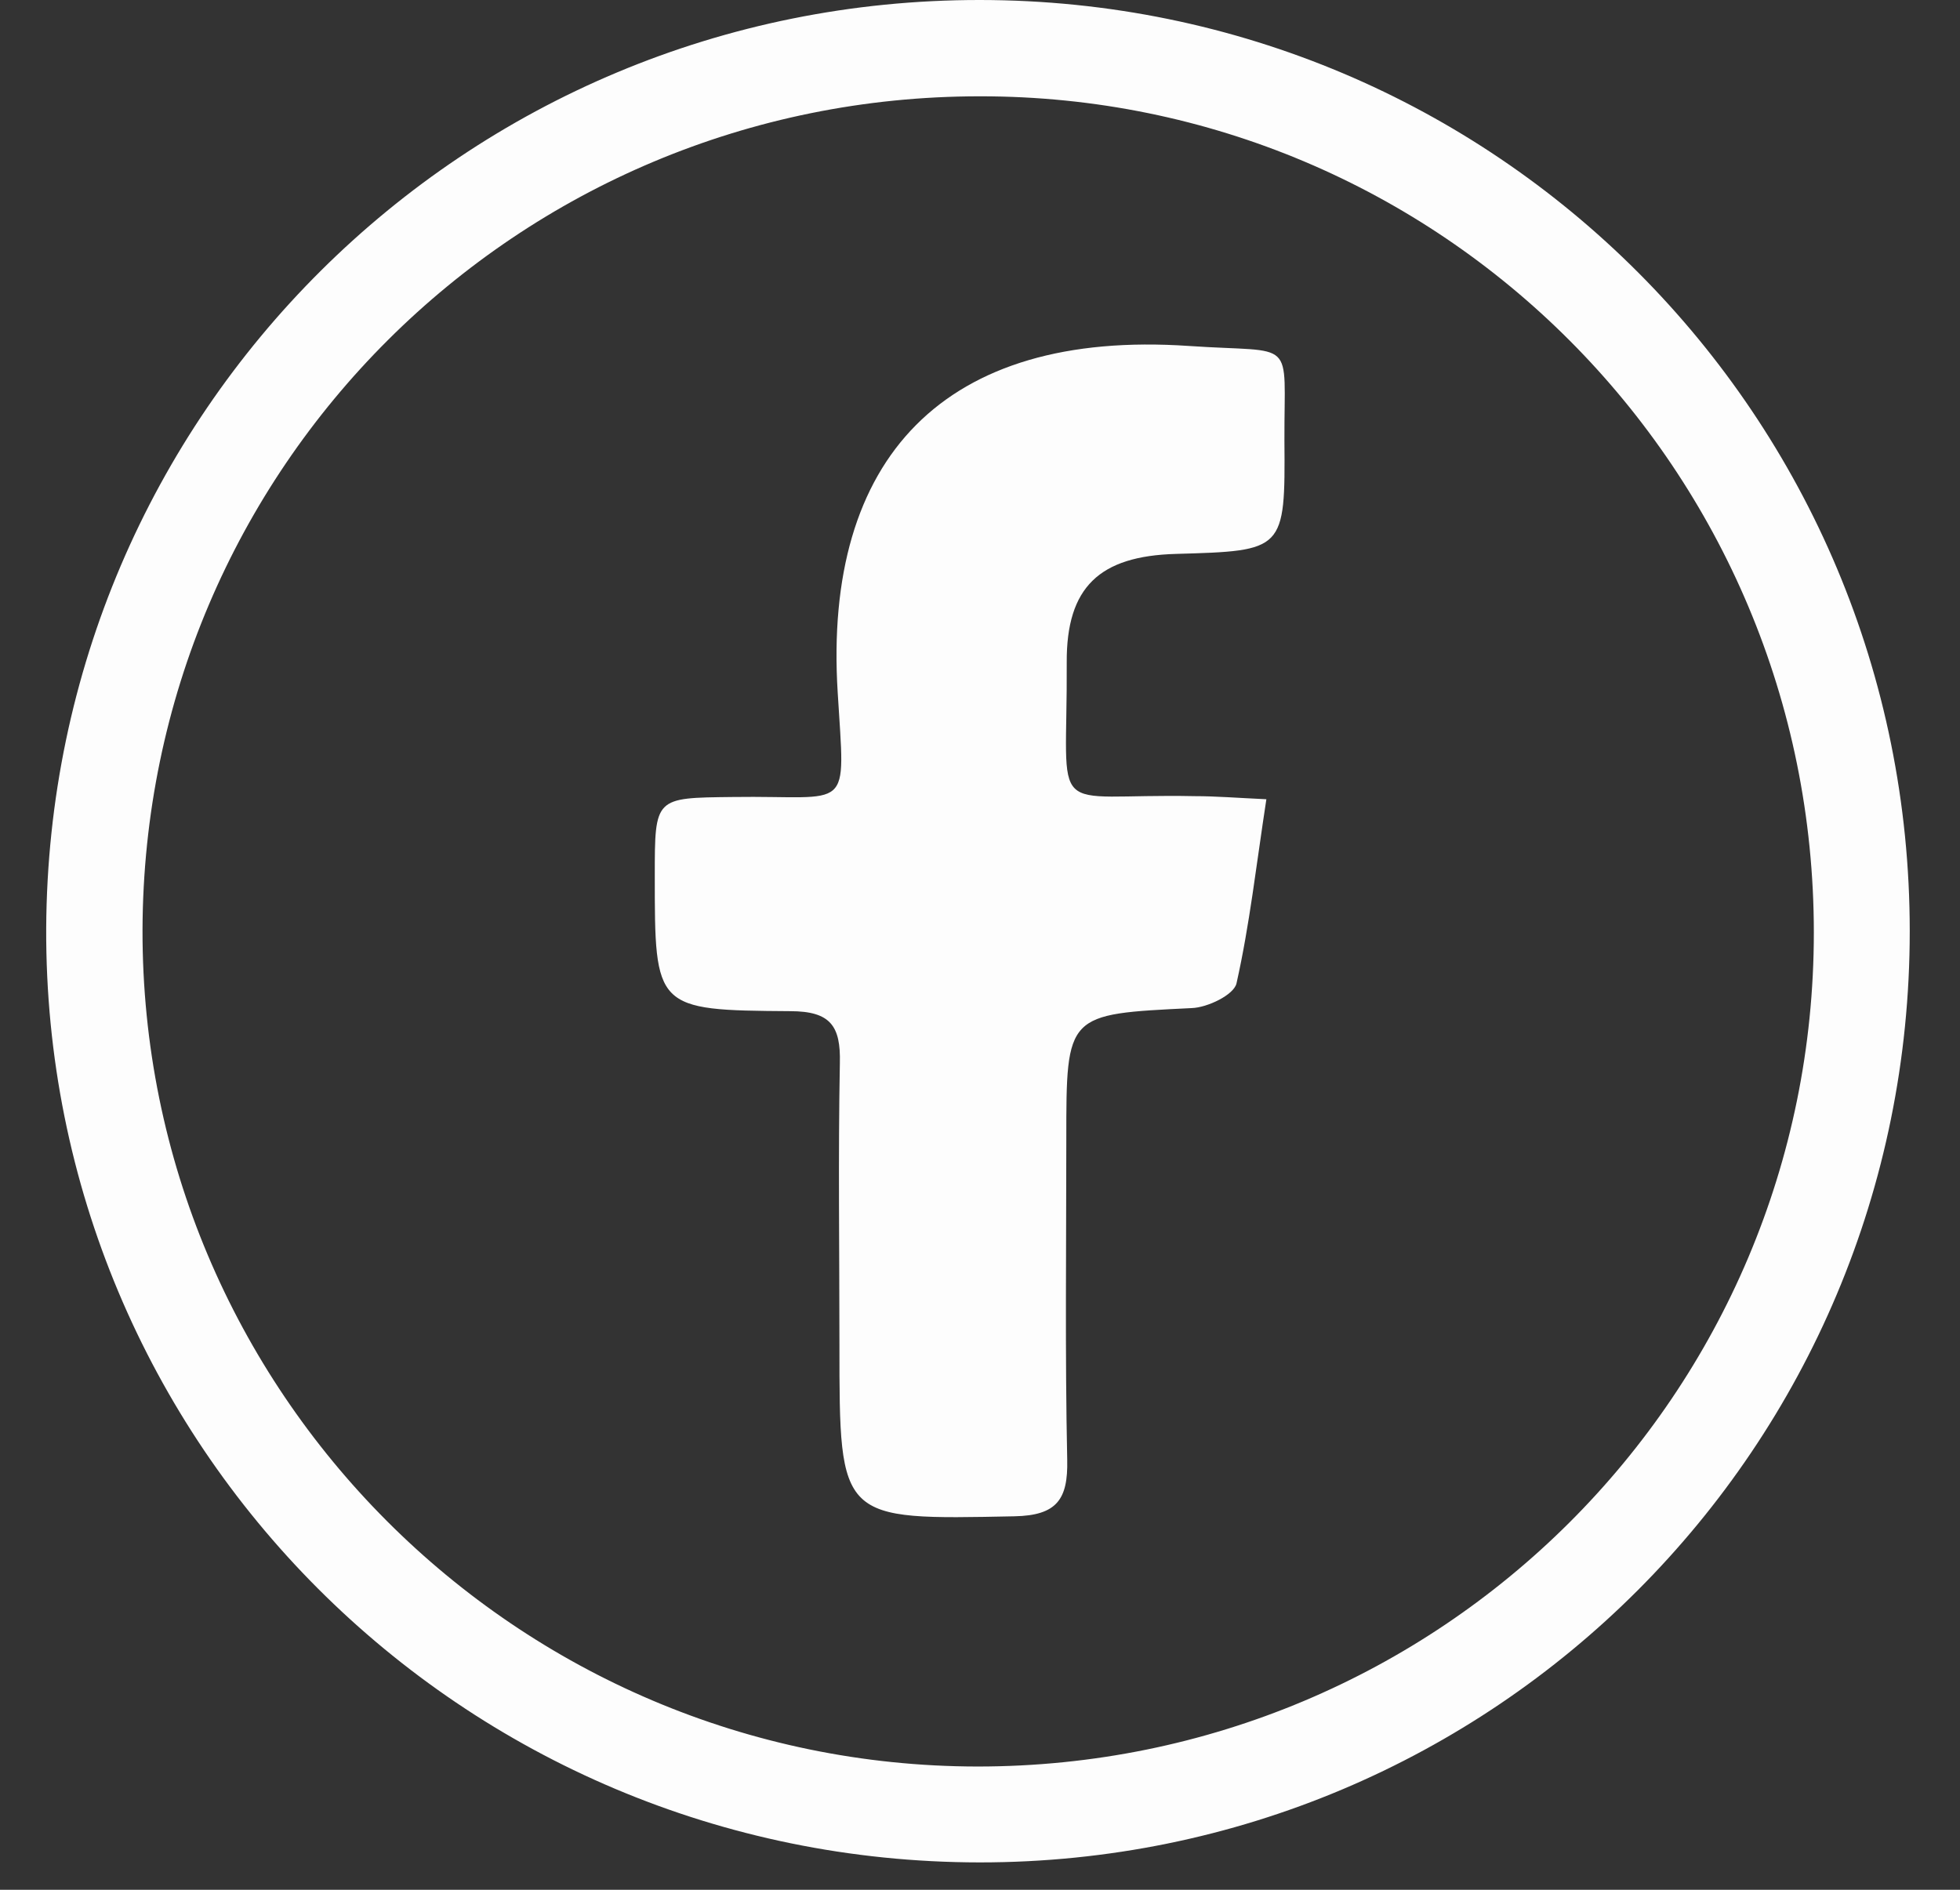
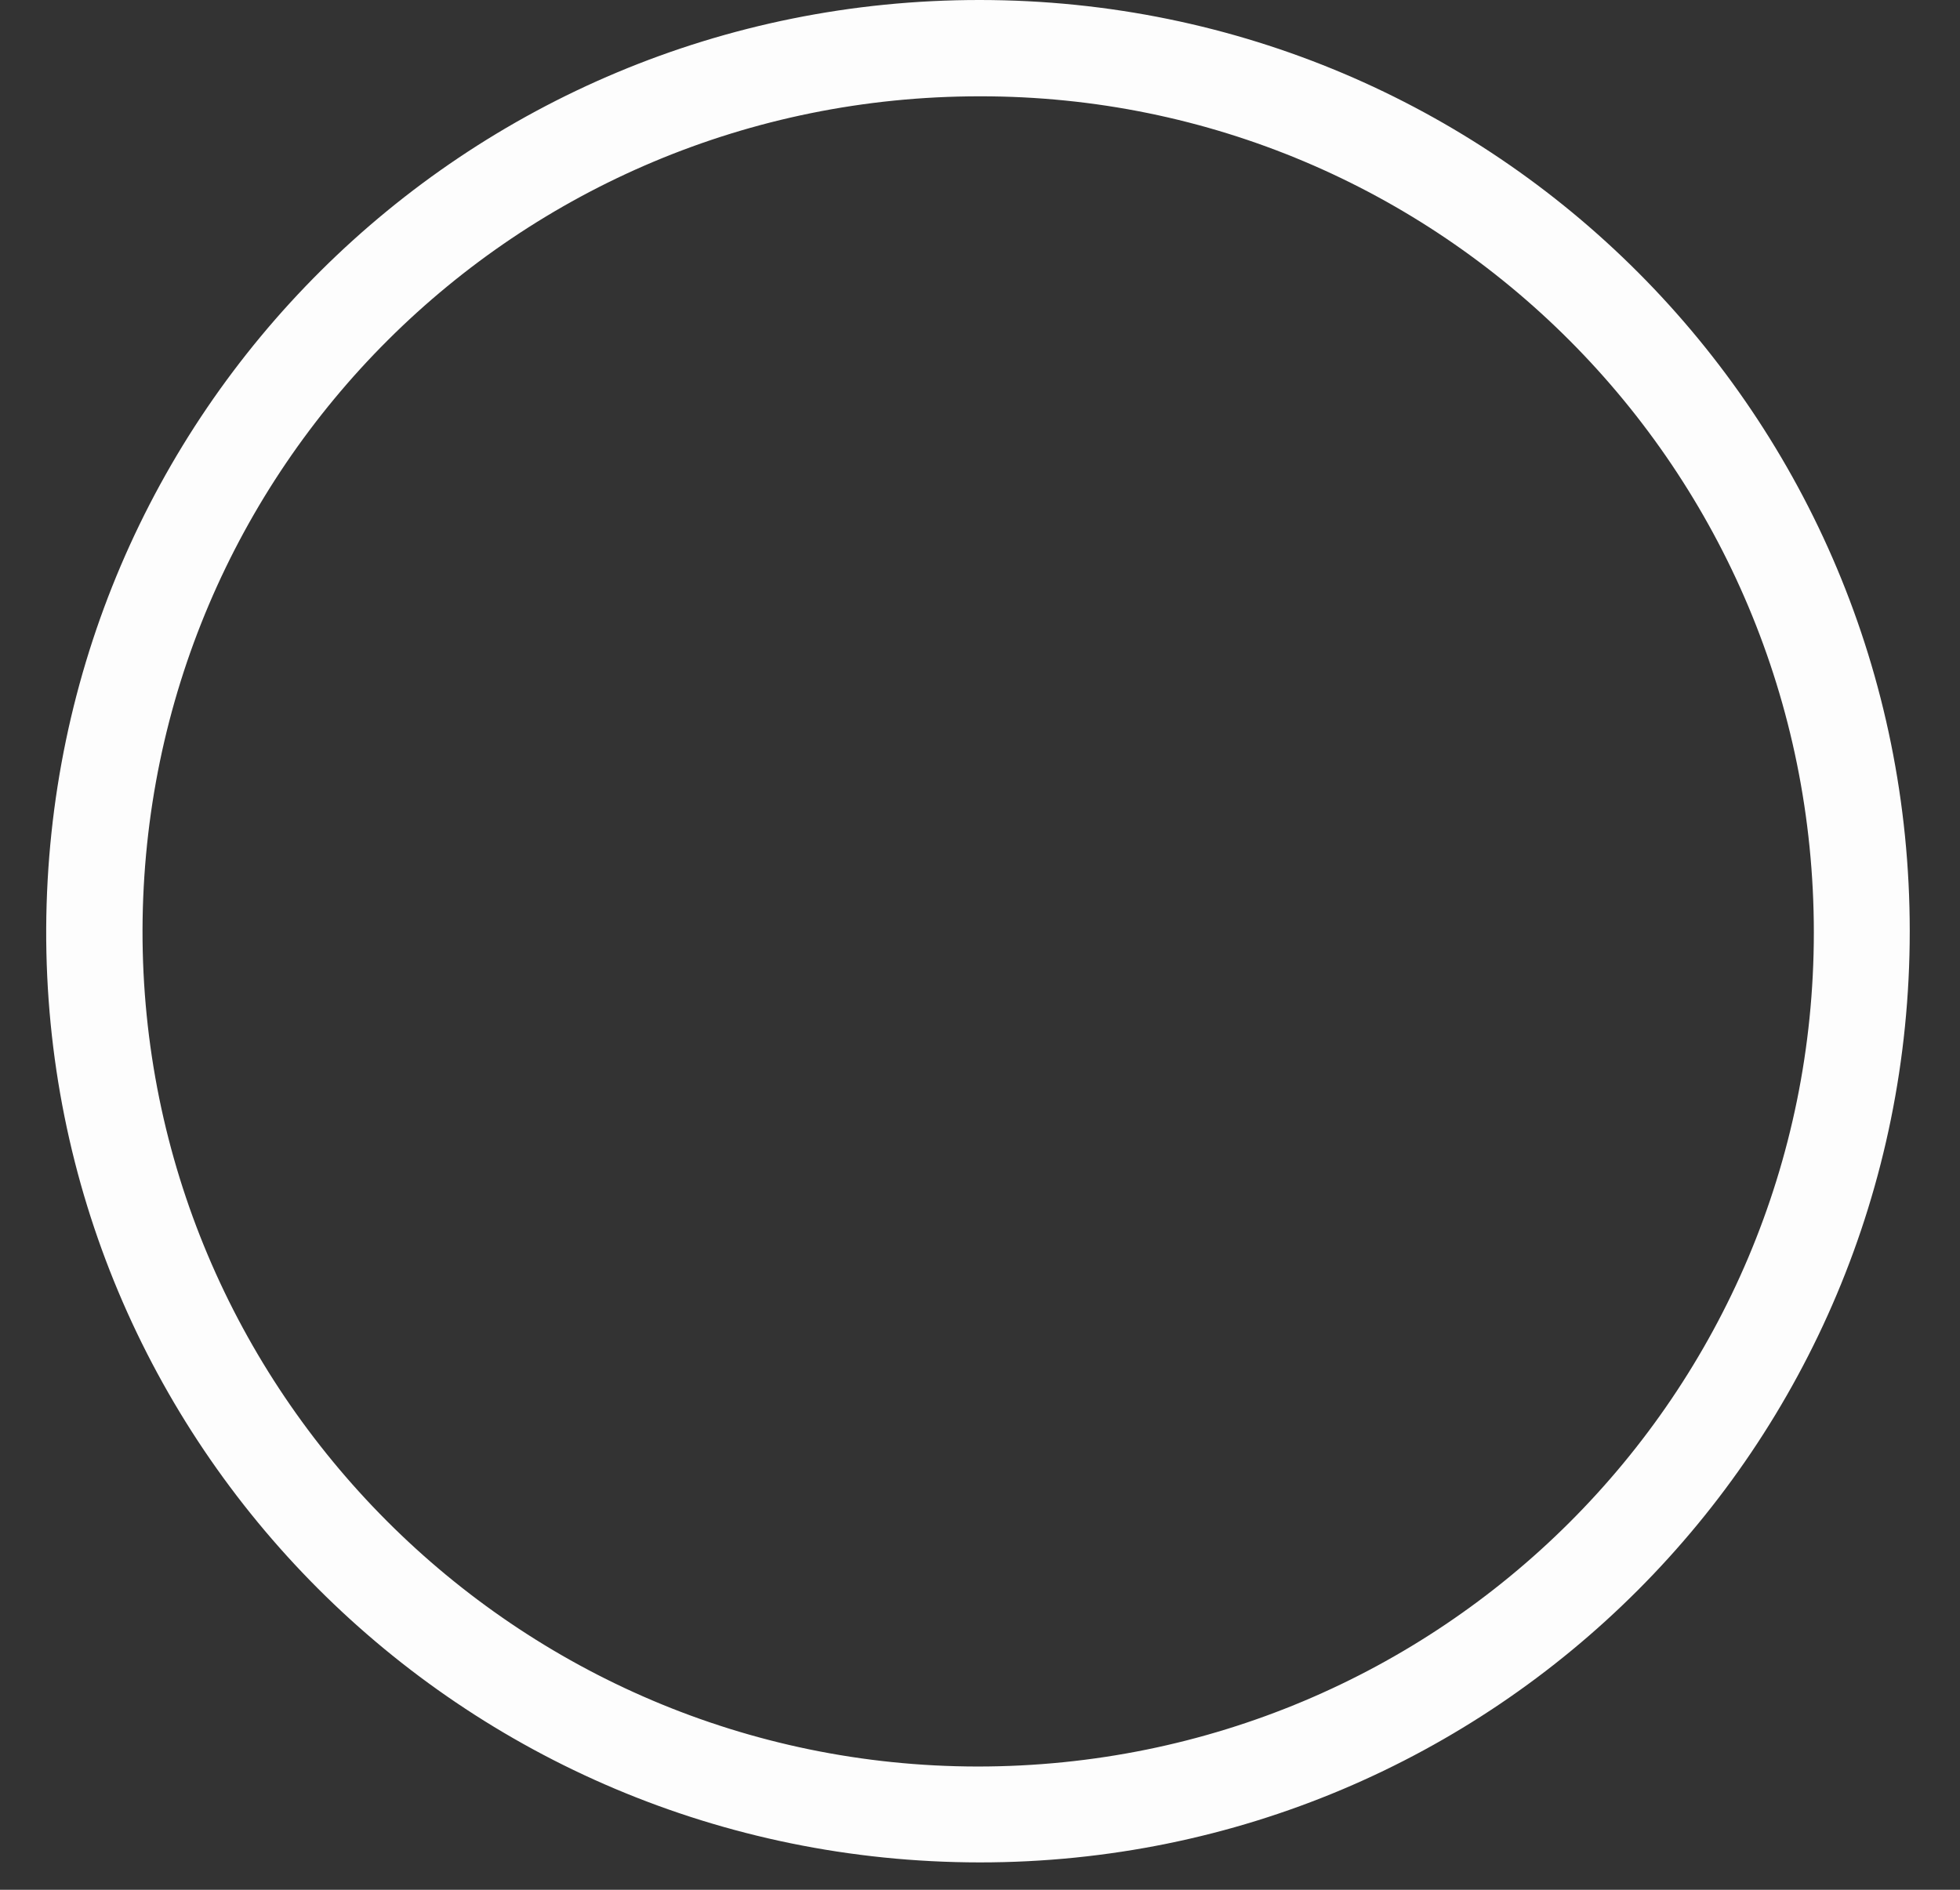
<svg xmlns="http://www.w3.org/2000/svg" width="28" height="27" viewBox="0 0 28 27" fill="none">
  <rect x="0" y="0" width="28" height="27" fill="#333333" stroke="none" />
  <path d="M27.282 13.304C27.282 20.673 21.352 26.609 13.996 26.609C6.596 26.603 0.629 20.629 0.66 13.261C0.698 5.898 6.64 -0.006 14.002 5.00726e-06C21.364 0.006 27.282 5.942 27.282 13.304ZM13.965 25.239C20.579 25.239 25.912 19.919 25.912 13.323C25.912 6.709 20.585 1.369 13.996 1.376C7.382 1.376 2.055 6.69 2.036 13.286C2.023 19.869 7.375 25.233 13.965 25.239Z" fill="#FDFDFD" />
-   <path d="M18.091 11.419C17.947 12.355 17.852 13.215 17.664 14.051C17.626 14.214 17.25 14.396 17.023 14.403C15.233 14.491 15.233 14.478 15.233 16.275C15.233 17.801 15.214 19.334 15.246 20.86C15.258 21.419 15.101 21.652 14.492 21.664C11.992 21.714 11.992 21.733 11.992 19.221C11.992 17.876 11.973 16.532 11.998 15.188C12.011 14.66 11.866 14.447 11.288 14.447C9.354 14.434 9.354 14.415 9.354 12.512C9.354 11.387 9.354 11.4 10.465 11.387C12.18 11.362 12.073 11.651 11.967 9.892C11.759 6.544 13.487 4.704 16.986 4.943C18.537 5.049 18.343 4.798 18.349 6.293C18.361 7.87 18.349 7.87 16.797 7.914C15.71 7.945 15.233 8.385 15.239 9.465C15.252 11.764 14.925 11.331 17.067 11.375C17.369 11.375 17.677 11.4 18.091 11.419Z" fill="#FDFDFD" />
</svg>